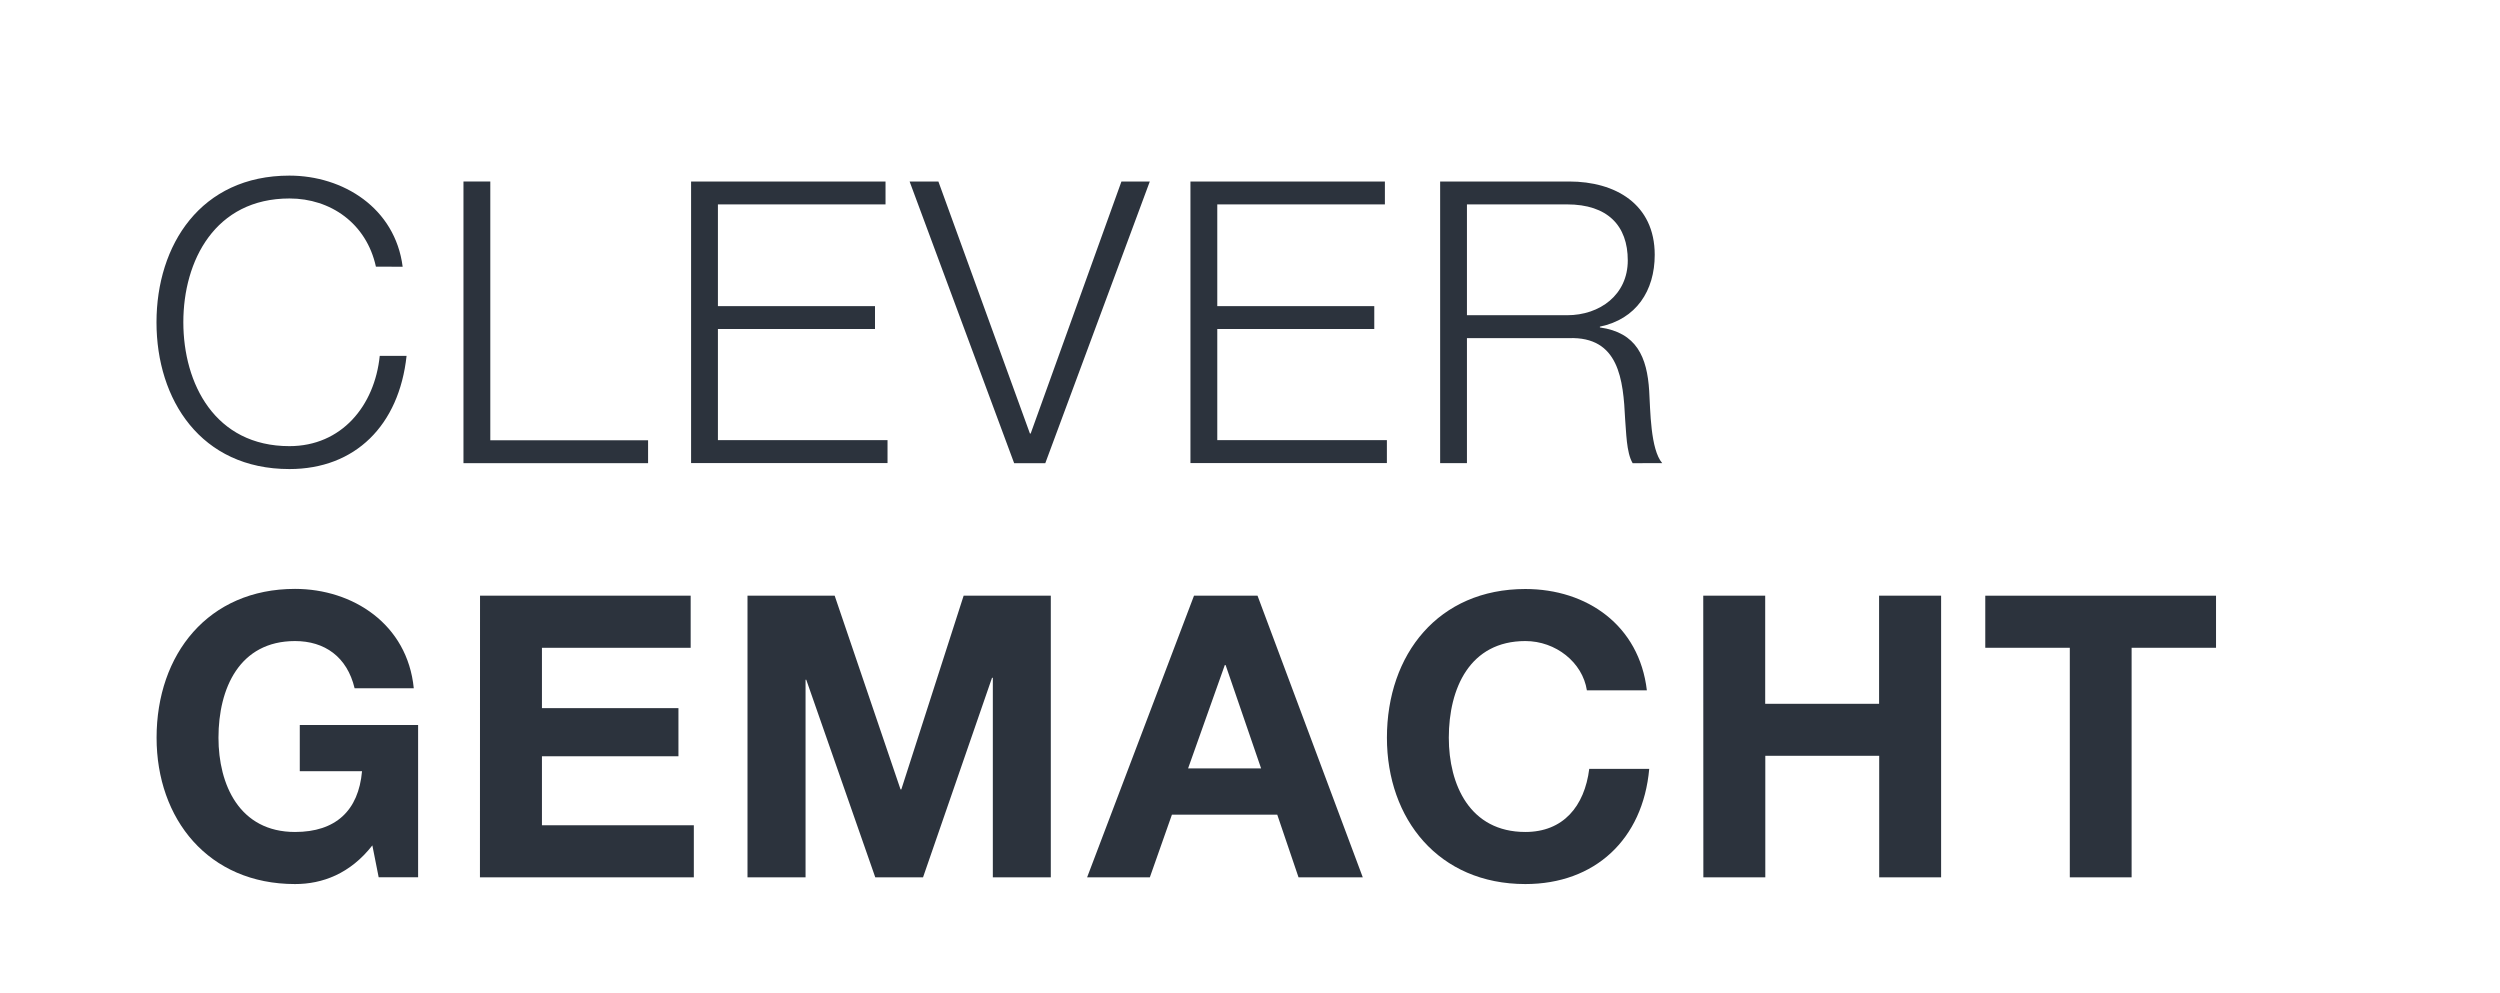
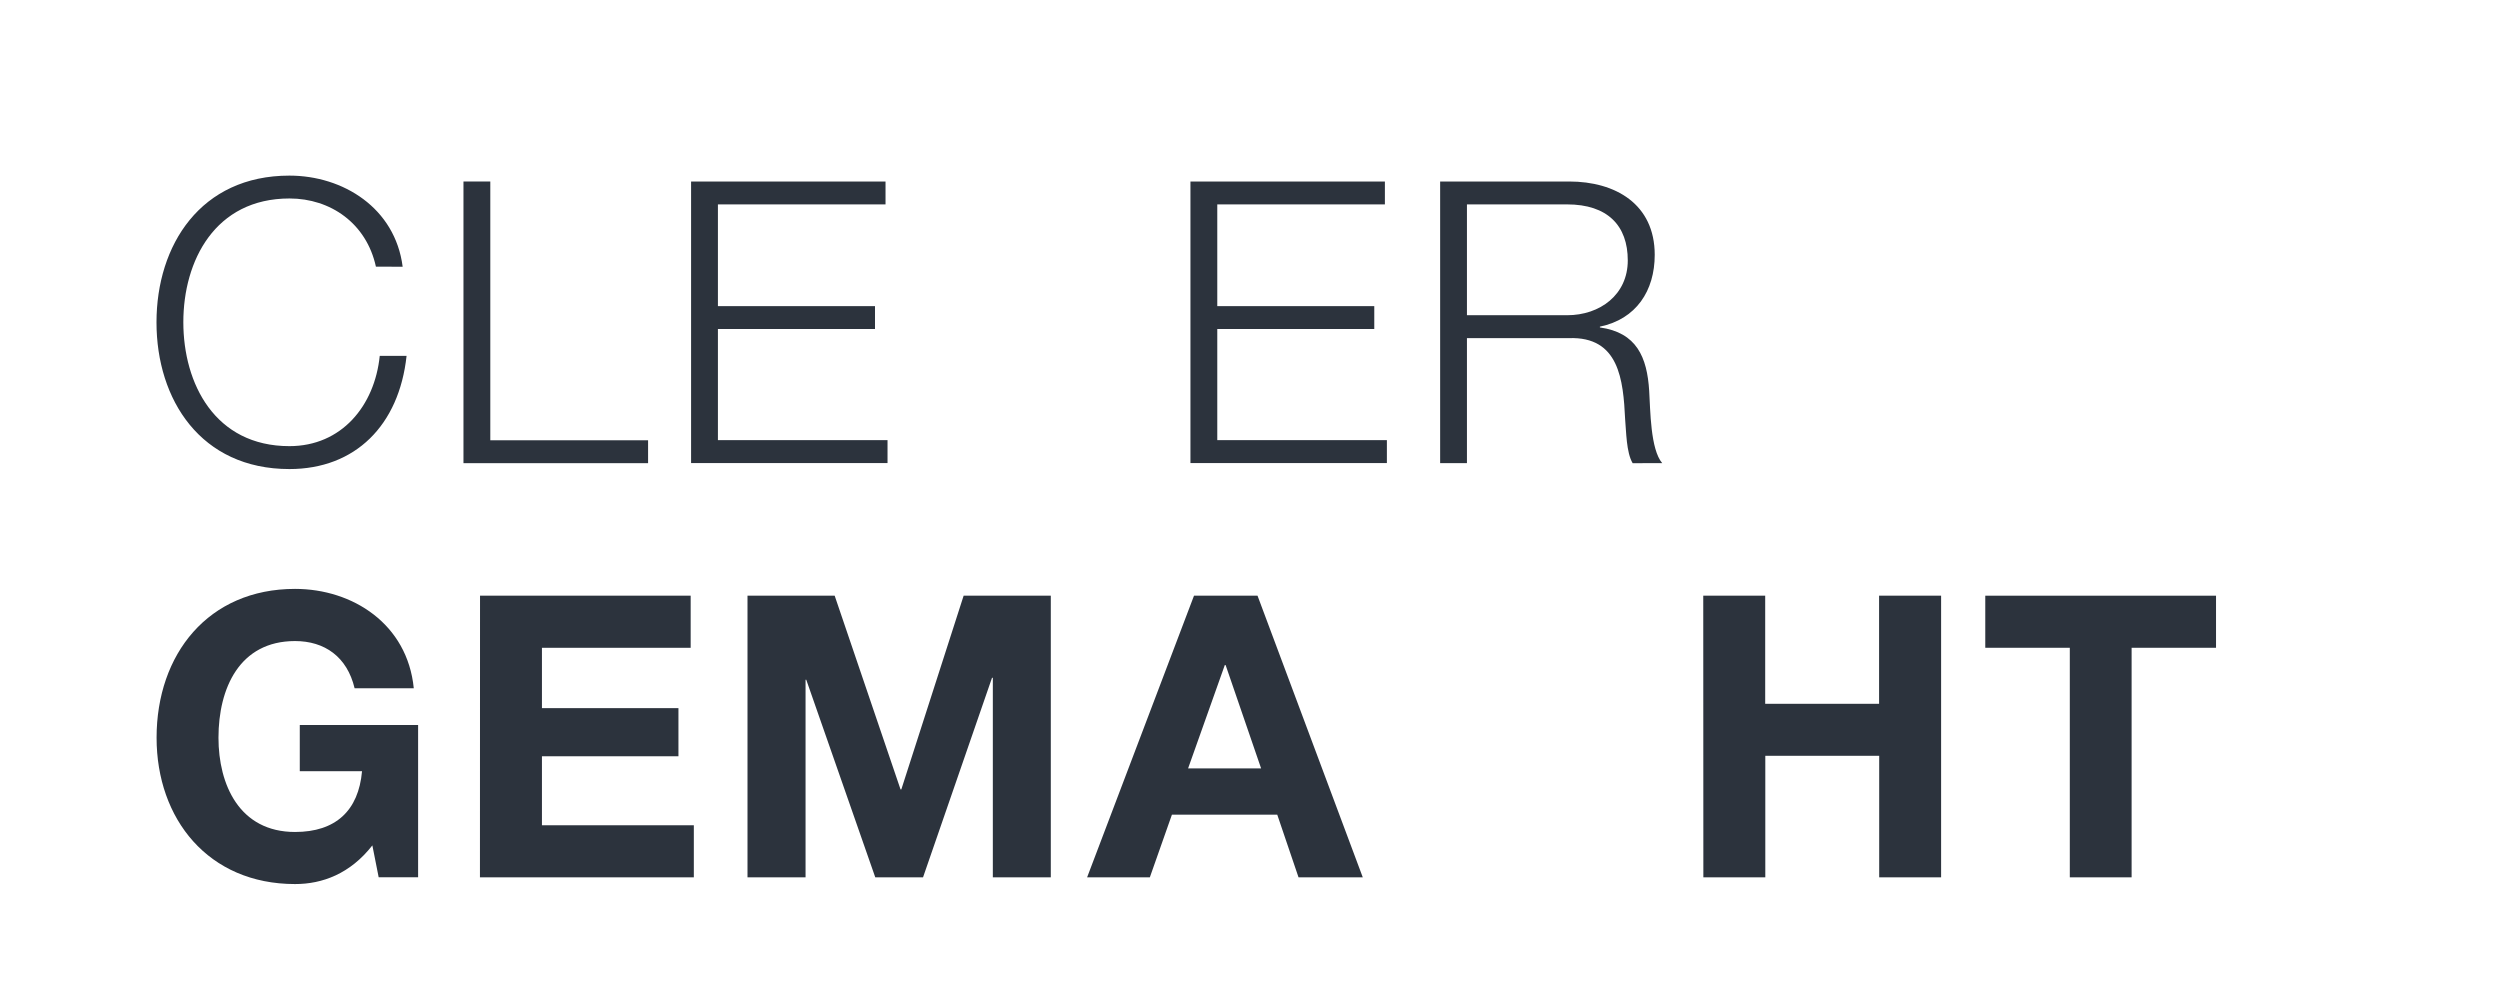
<svg xmlns="http://www.w3.org/2000/svg" id="Ebene_1" data-name="Ebene 1" viewBox="0 0 900 357.57">
  <defs>
    <style>.cls-1{fill:#2c333d;}</style>
  </defs>
  <g id="Schrift">
    <path class="cls-1" d="M135.33,96C131.92,80.4,119,71.45,104.22,71.45,77.39,71.45,66,93.89,66,116s11.37,44.61,38.19,44.61c18.75,0,30.68-14.48,32.52-32.51h9.66c-2.7,25-18.46,40.76-42.18,40.76-31.95,0-47.85-25-47.85-52.82s15.9-52.82,47.85-52.82c19.32,0,38.06,11.64,40.77,32.8Z" />
    <path class="cls-1" d="M166.85,65.34h9.66V158.5h56.8v8.24H166.85Z" />
    <path class="cls-1" d="M248.79,65.34h70v8.24H258.45v36.63H315v8.24H258.45v40h61.06v8.25H248.79Z" />
-     <path class="cls-1" d="M327.46,65.34h10.36l32.95,90.72h.28l32.67-90.72h10.21l-37.62,101.4H365.09Z" />
    <path class="cls-1" d="M428.56,65.34h70v8.24H438.22v36.63h56.52v8.24H438.22v40h61.06v8.25H428.56Z" />
    <path class="cls-1" d="M518.45,65.34h46.44c16.61,0,30.81,8.09,30.81,26.41,0,12.93-6.67,23.15-19.74,25.84v.29c13.21,1.84,17,10.65,17.75,22.86.43,7,.43,21,4.69,26H587.75c-2.3-3.84-2.3-11.49-2.7-15.77-.68-14.19-2.13-29.93-20.3-29.24H528.1v45h-9.65Zm9.65,48.14h36.07C576,113.48,586,106.1,586,93.75c0-12.5-7.24-20.17-21.87-20.17H528.1Z" />
    <path class="cls-1" d="M134.05,304.34c-8,10.23-18,13.92-27.84,13.92-31.24,0-49.84-23.43-49.84-52.68C56.37,235.47,75,212,106.21,212c20.73,0,40.47,12.63,42.75,35.78h-21.3c-2.7-11.35-10.8-17-21.45-17-20,0-27.56,17-27.56,34.8,0,16.89,7.53,33.93,27.56,33.93,14.63,0,22.86-7.67,24.12-21.87H107.92V261h42.6v54.81h-14.2Z" />
    <path class="cls-1" d="M172.81,214.45h75.83V233.2H195.1v21.73h49.14v17.32H195.1V297.1h54.68v18.74h-77Z" />
    <path class="cls-1" d="M269.1,214.45h31.38l23.71,69.73h.29l22.43-69.73h31.38V315.84H357.42V244h-.29l-24.84,71.85H315.1L290.25,244.7H290v71.14H269.1Z" />
    <path class="cls-1" d="M429.84,214.45h22.87L490.6,315.84H467.47l-7.66-22.56H421.89l-7.95,22.56H391.36Zm-2.13,62.18H454l-12.78-37.21h-.29Z" />
-     <path class="cls-1" d="M571.28,248.53c-1.56-10.08-11.21-17.75-22.15-17.75-20,0-27.56,17-27.56,34.8,0,16.89,7.53,33.93,27.56,33.93,13.63,0,21.3-9.23,23-22.72h21.59c-2.27,25.42-19.6,41.47-44.59,41.47-31.24,0-49.84-23.43-49.84-52.68,0-30.11,18.6-53.54,49.84-53.54,22.15,0,41,13.06,43.74,36.49Z" />
    <path class="cls-1" d="M613.17,214.45h22.3v38.91h41V214.45H698.8V315.84H676.51V272.1h-41v43.74h-22.3Z" />
    <path class="cls-1" d="M745.13,233.2H714.7V214.45h83.07V233.2H767.38v82.64H745.13Z" />
  </g>
</svg>